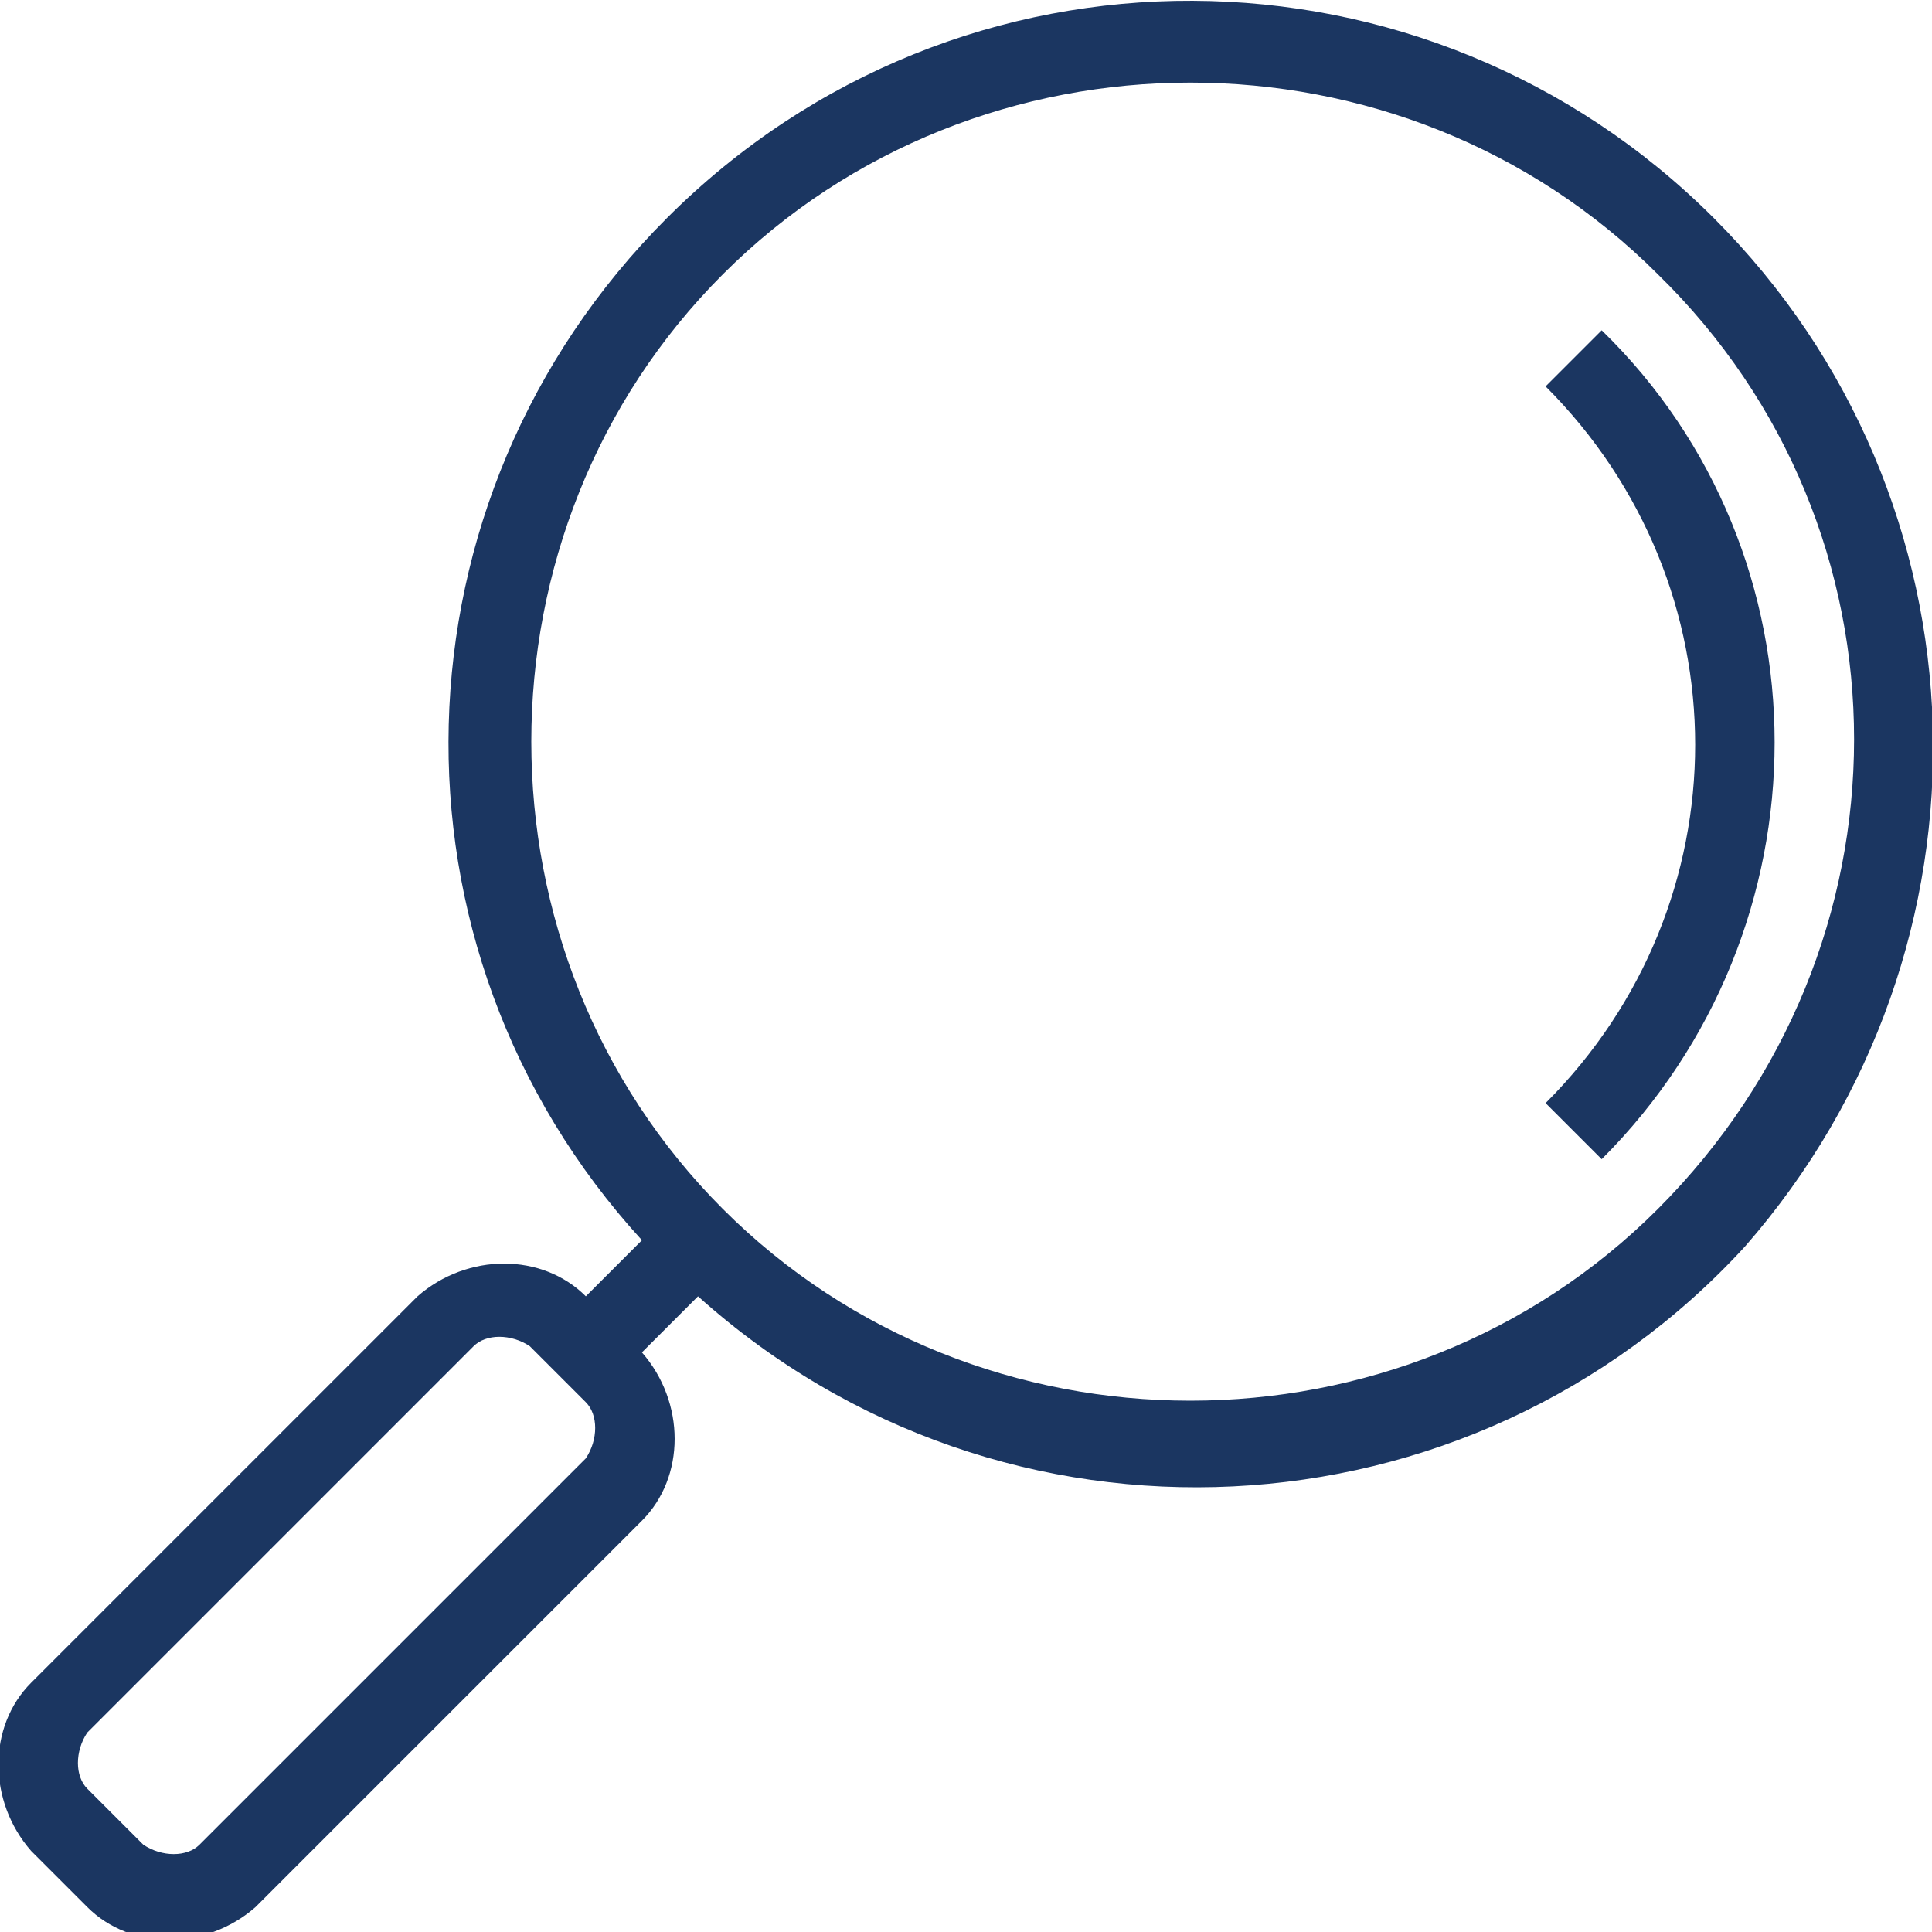
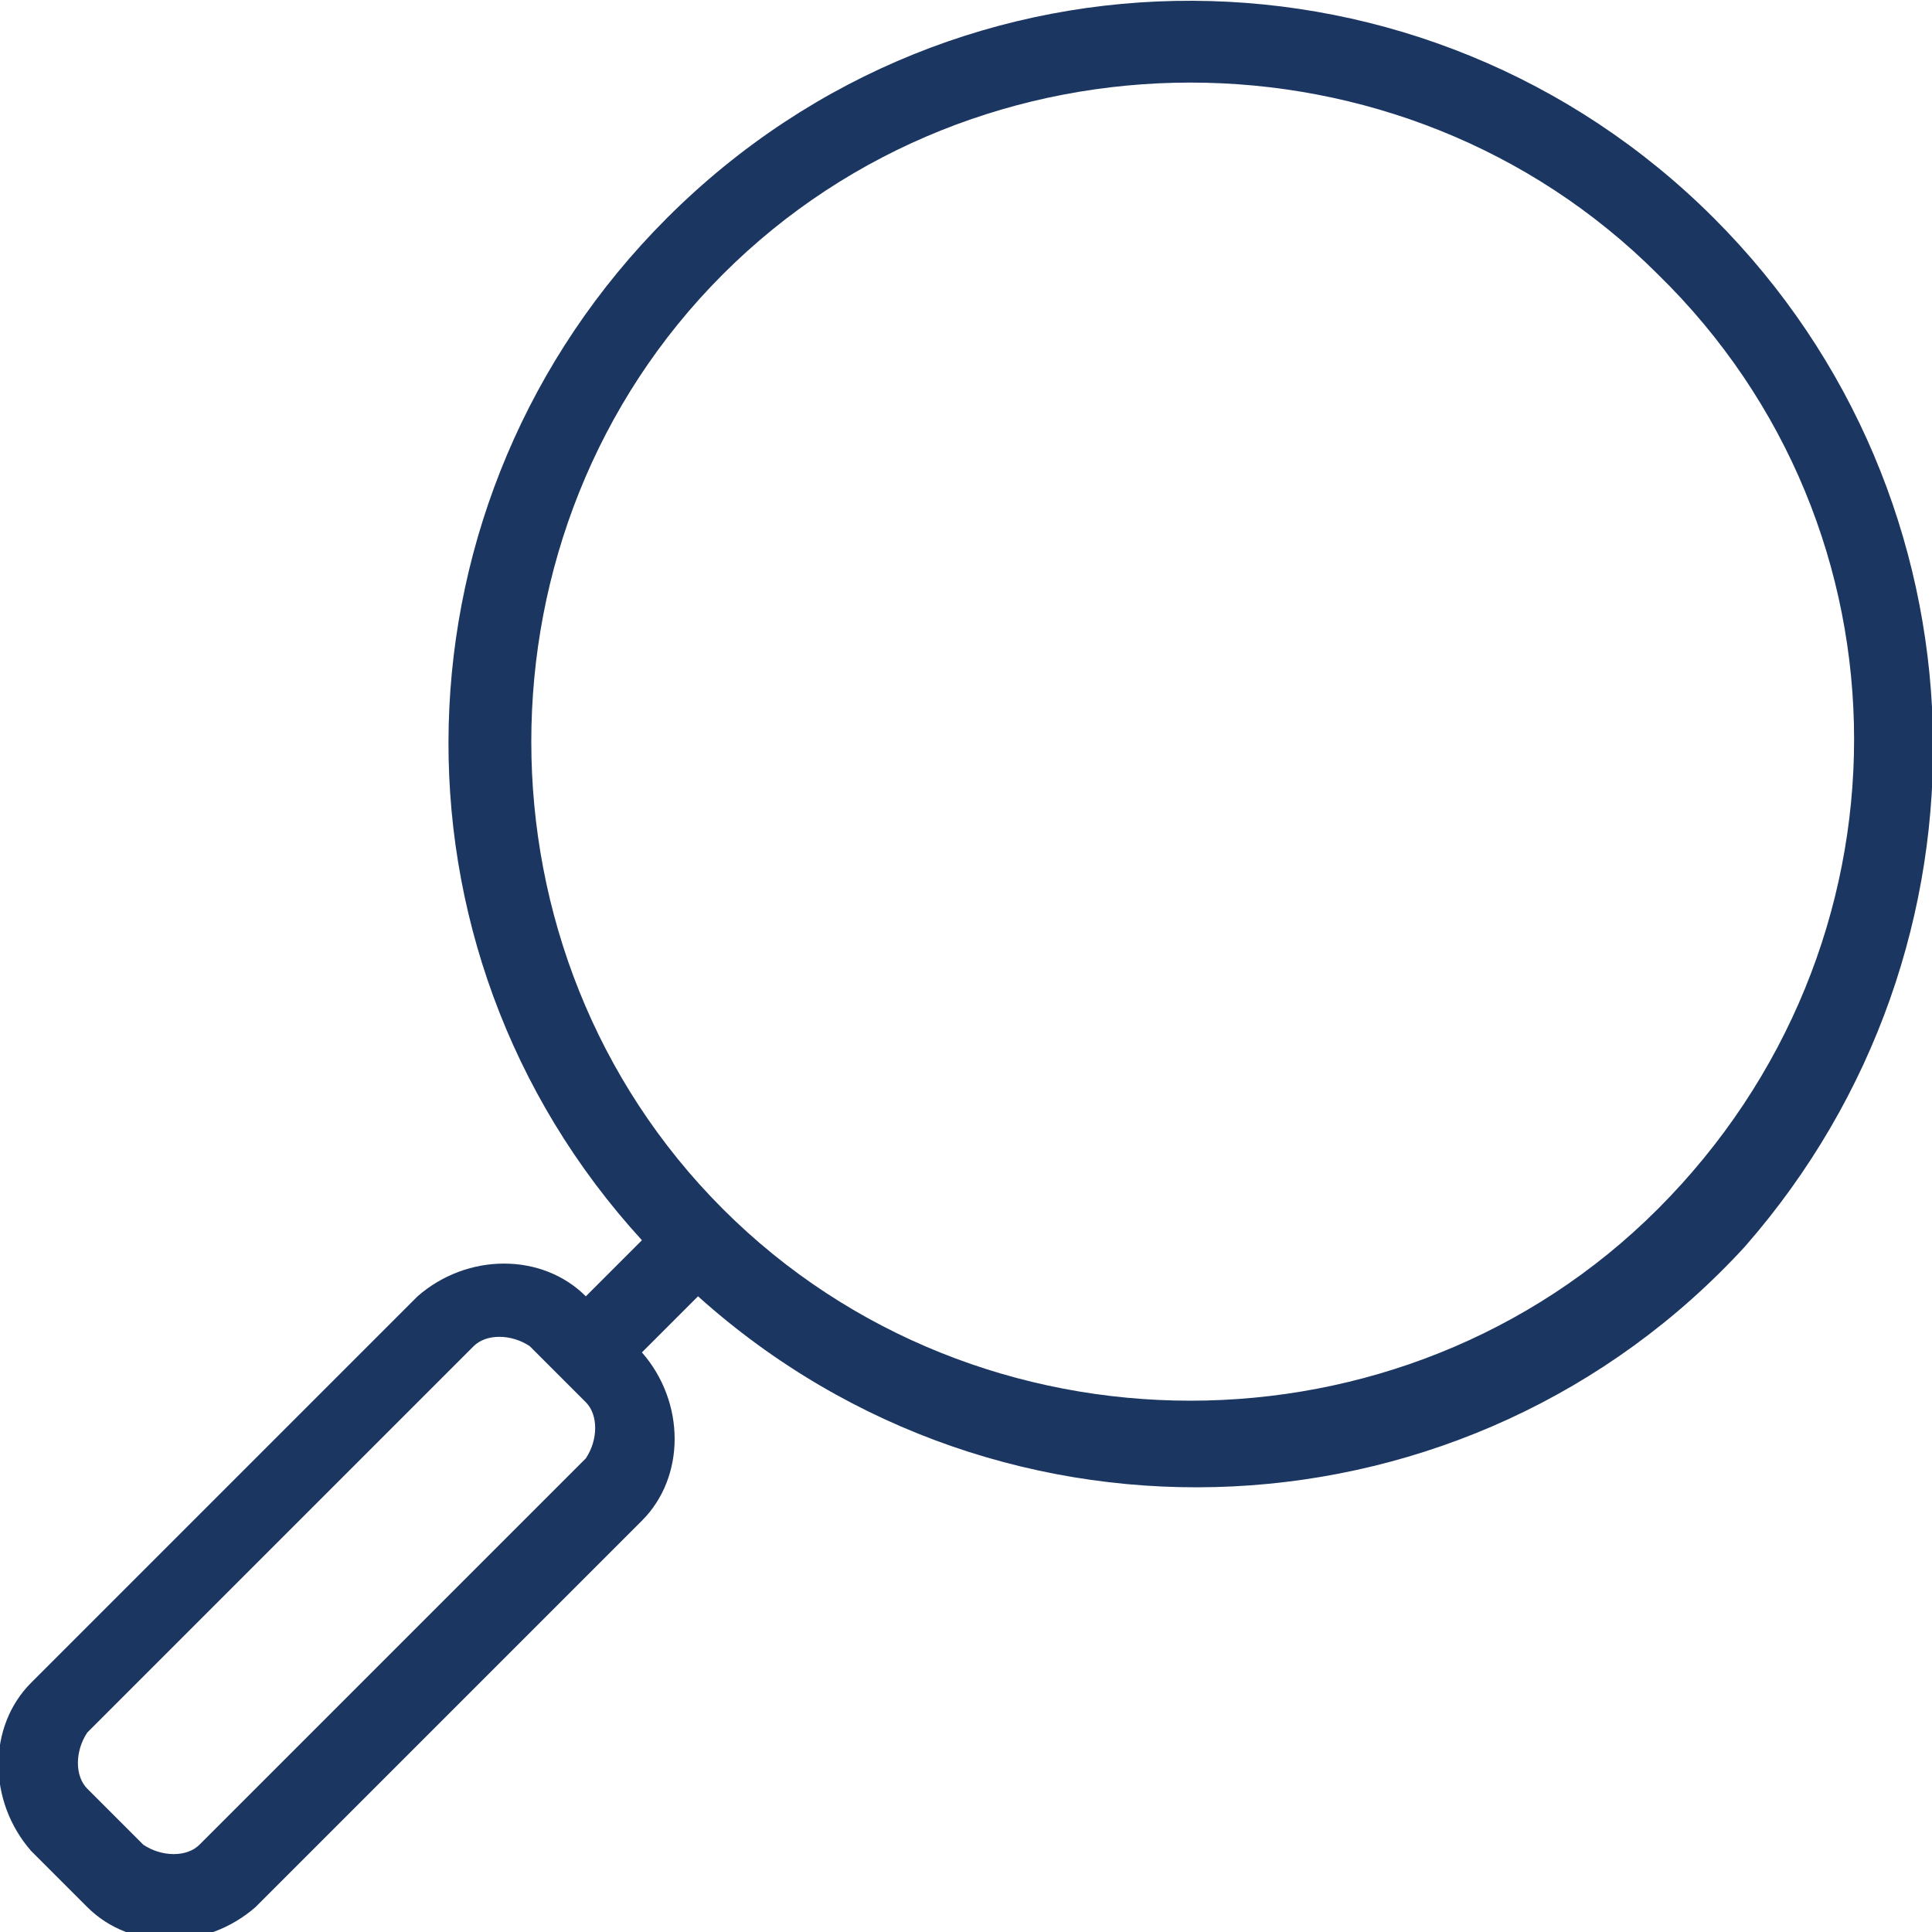
<svg xmlns="http://www.w3.org/2000/svg" version="1.1" id="Layer_1" x="0px" y="0px" viewBox="0 0 31 31" style="enable-background:new 0 0 31 31;" xml:space="preserve">
  <style type="text/css">
	.st0{fill:#1B3661;}
</style>
-   <path class="st0" d="M25.7,5.3l-0.9,0.9c3.2,3.2,3.2,8.3,0,11.5l0.9,0.9C29.4,14.9,29.4,8.9,25.7,5.3z" />
  <path class="st0" d="M27.5,3.5c-4.6-4.6-12.1-4.7-16.8,0c-4.5,4.5-4.7,11.7-0.4,16.4l-0.9,0.9c-0.7-0.7-1.9-0.7-2.7,0c0,0,0,0,0,0  l-6.2,6.2c-0.7,0.7-0.7,1.9,0,2.7c0,0,0,0,0,0l0.9,0.9c0.7,0.7,1.9,0.7,2.7,0l6.2-6.2c0.7-0.7,0.7-1.9,0-2.7c0,0,0,0,0,0l0.9-0.9  c4.9,4.4,12.4,4,16.8-0.8C32.2,15.2,32,8,27.5,3.5z M9.4,23.4l-6.2,6.2c-0.2,0.2-0.6,0.2-0.9,0l-0.9-0.9c-0.2-0.2-0.2-0.6,0-0.9  l6.2-6.2c0.2-0.2,0.6-0.2,0.9,0l0.9,0.9C9.6,22.7,9.6,23.1,9.4,23.4z M26.6,19.4c-4.1,4.1-10.9,4.1-15,0c-4.1-4.1-4.1-10.9,0-15  c4.1-4.1,10.9-4.1,15,0C30.8,8.5,30.8,15.2,26.6,19.4z" />
</svg>